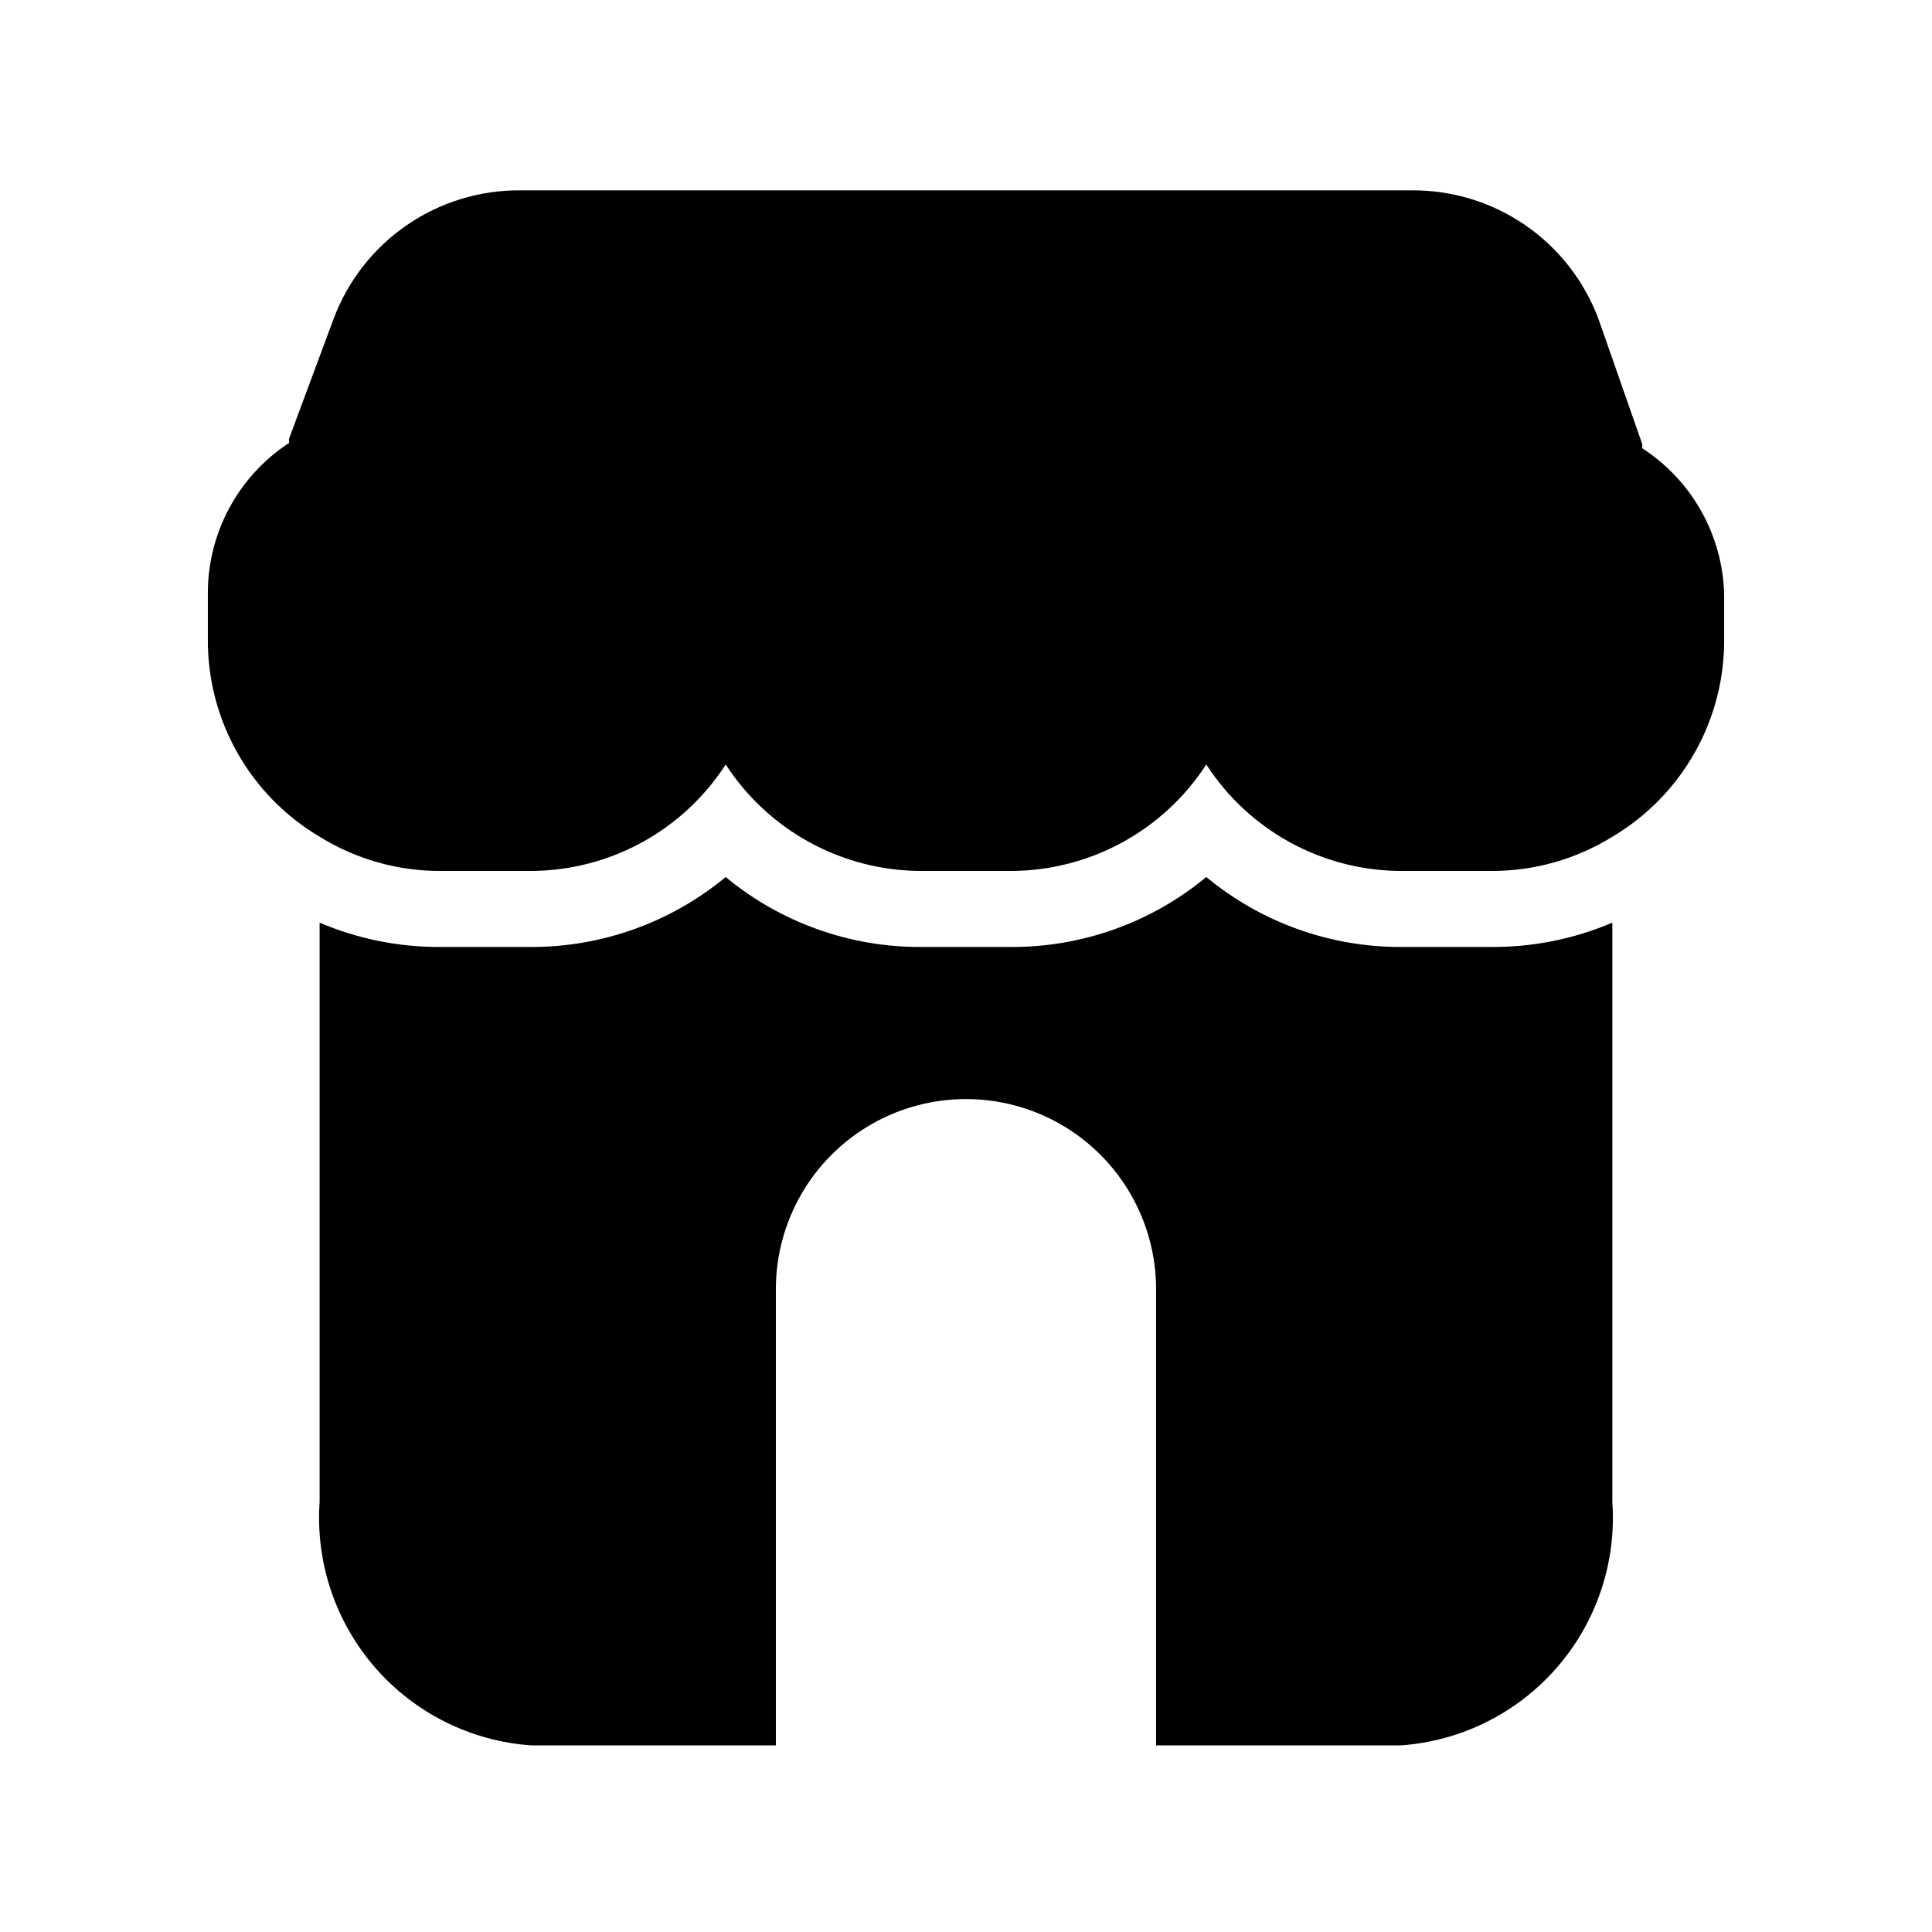
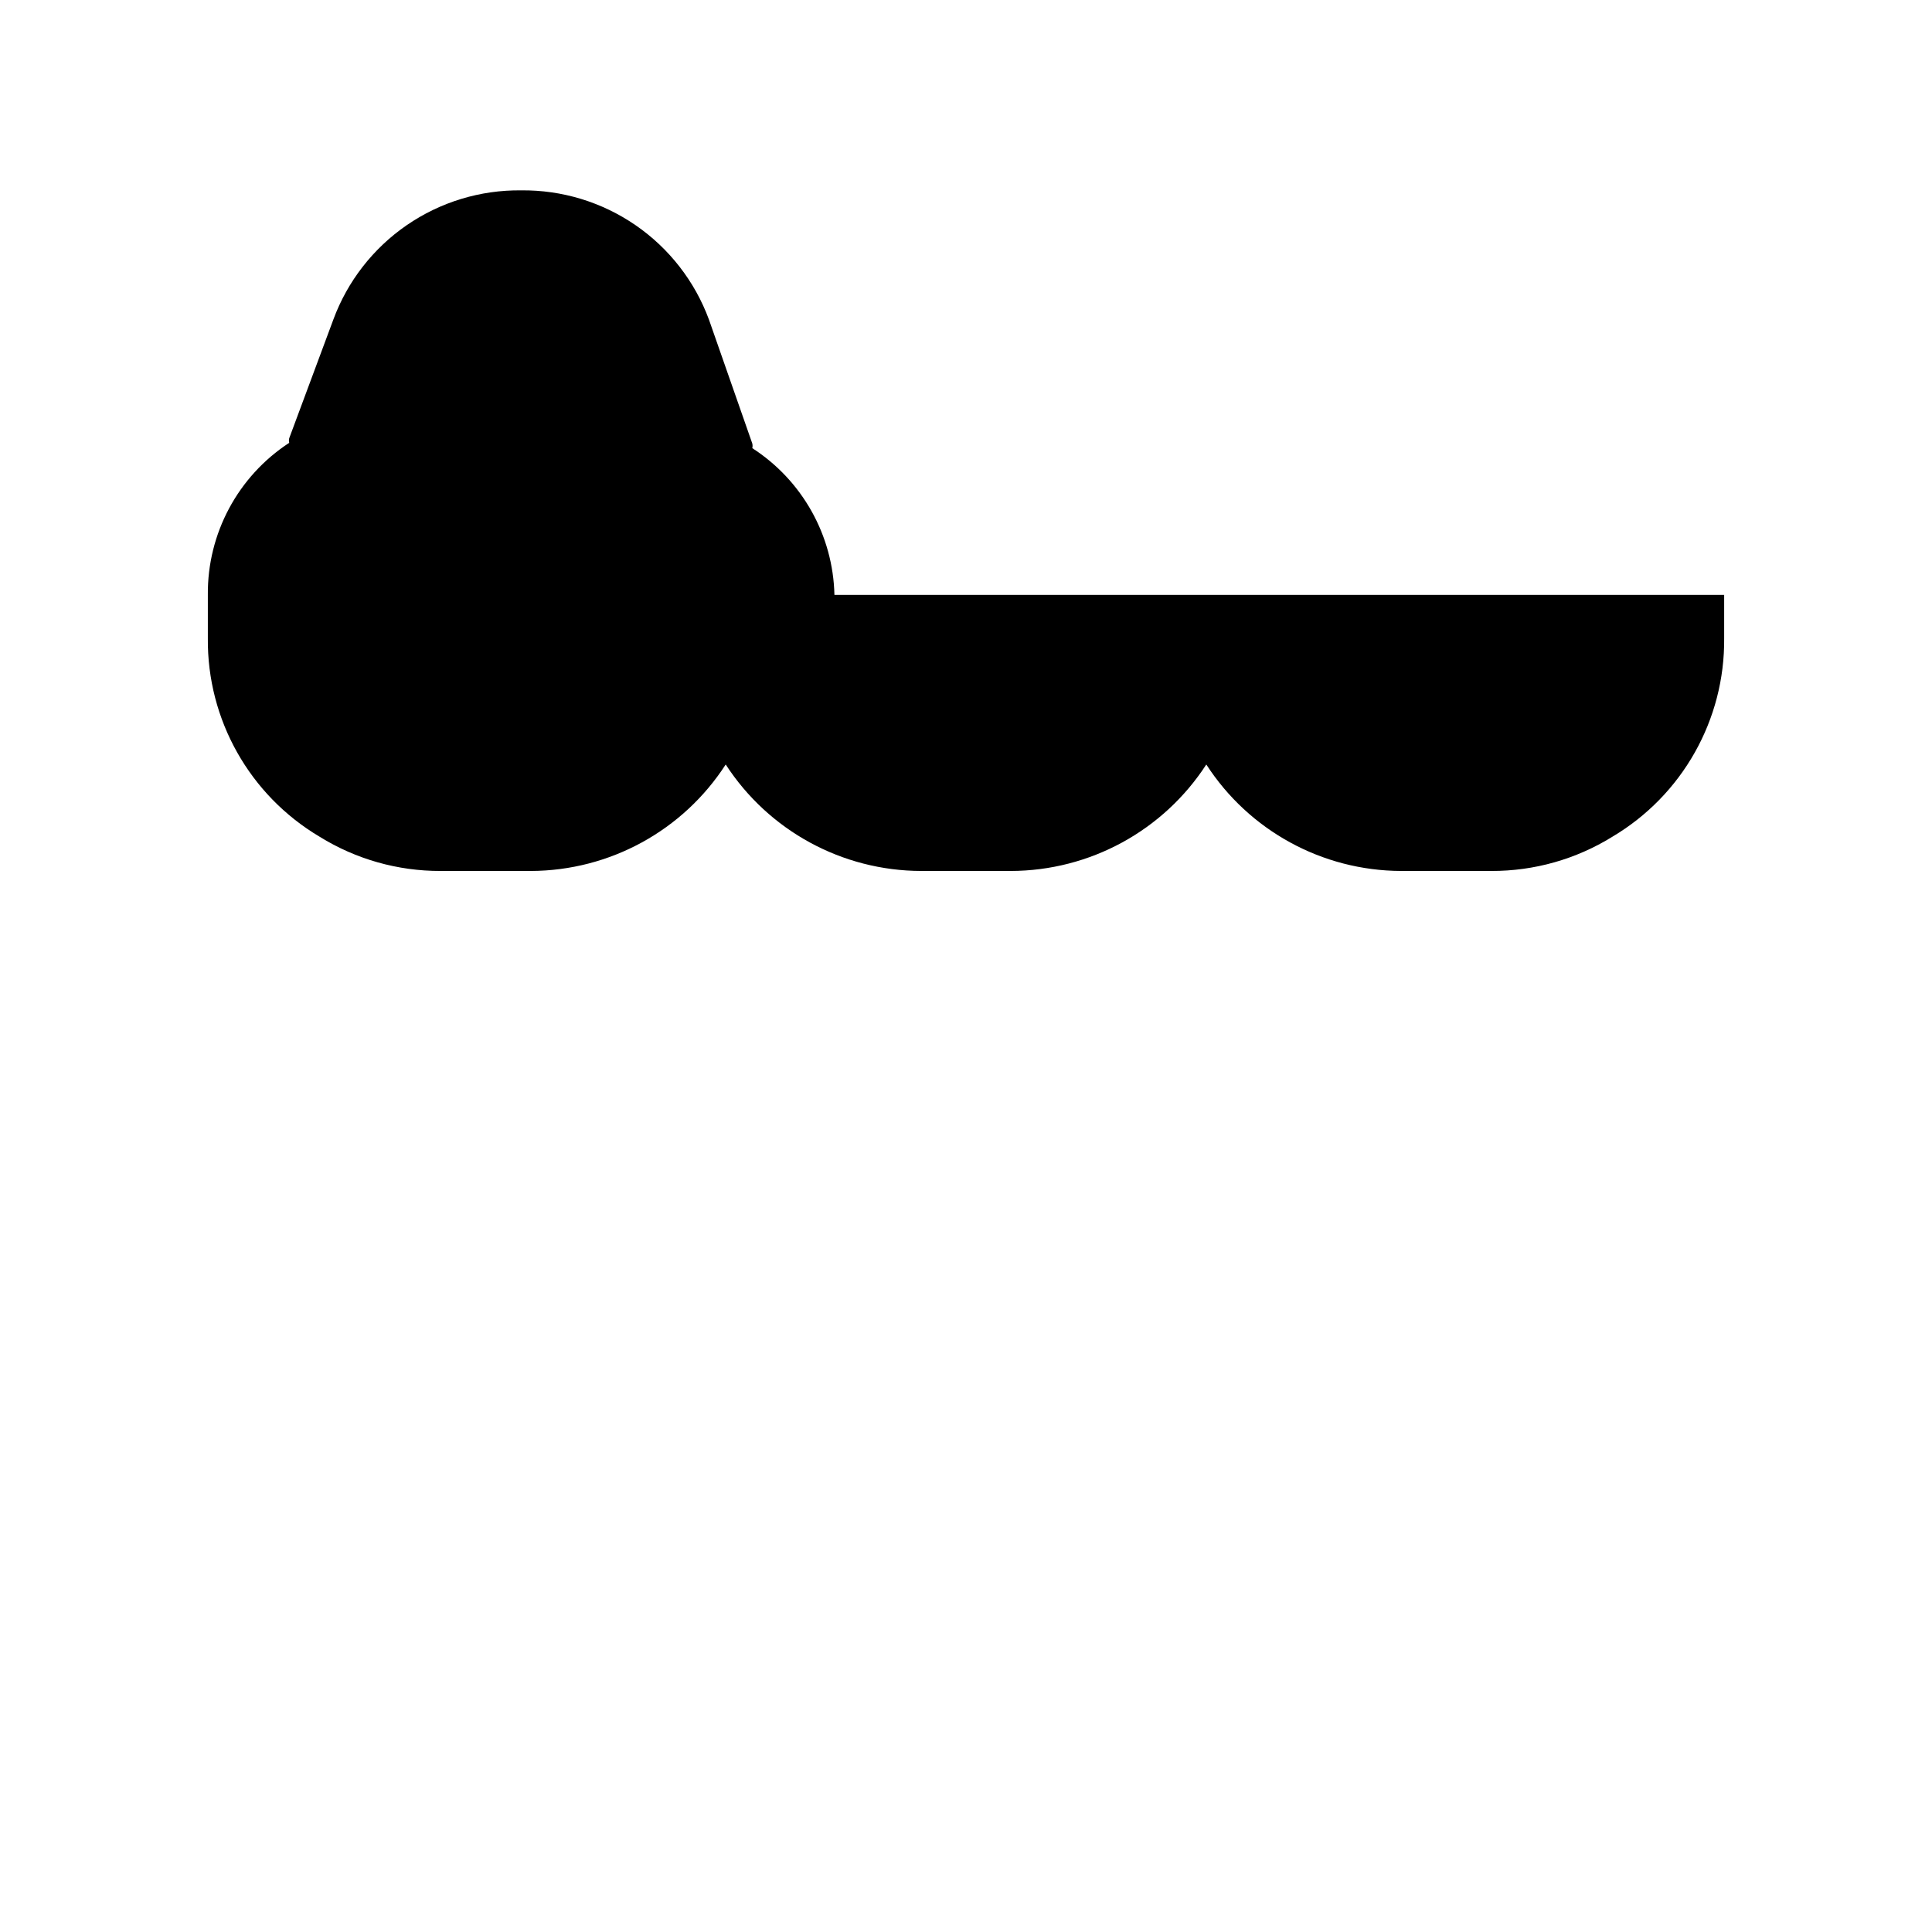
<svg xmlns="http://www.w3.org/2000/svg" fill="#000000" width="800px" height="800px" version="1.1" viewBox="144 144 512 512">
  <g>
-     <path d="m571.29 388.51v153.56c1.105 16.008-4.195 31.801-14.742 43.898s-25.469 19.504-41.48 20.586h-64.691v-120.91c0-17.996-9.602-34.629-25.191-43.629-15.586-9-34.793-9-50.379 0-15.59 9-25.191 25.633-25.191 43.629v120.91h-64.688c-16.012-1.082-30.938-8.488-41.48-20.586-10.547-12.098-15.852-27.891-14.746-43.898v-153.56c10.129 4.316 21.035 6.508 32.043 6.449h23.98c18.836 0.035 37.086-6.523 51.59-18.539 14.555 12.059 32.887 18.621 51.793 18.539h23.781-0.004c18.906 0.082 37.238-6.481 51.793-18.539 14.504 12.016 32.754 18.574 51.59 18.539h23.98c11.012 0.059 21.914-2.133 32.043-6.449z" />
-     <path d="m600.92 301.66v11.488-0.004c0.211 21.562-11.078 41.602-29.625 52.598-9.621 5.965-20.723 9.105-32.043 9.07h-23.98c-20.863-0.074-40.273-10.688-51.59-28.215-11.383 17.559-30.867 28.172-51.793 28.215h-23.777c-20.926-0.043-40.41-10.656-51.793-28.215-11.316 17.527-30.727 28.141-51.59 28.215h-23.98c-11.32 0.035-22.422-3.106-32.043-9.07-18.547-10.996-29.836-31.035-29.625-52.598v-11.484c-0.16-16.234 7.969-31.434 21.562-40.305-0.094-0.398-0.094-0.812 0-1.211l11.691-31.438c3.742-10.152 10.539-18.895 19.449-25.027 8.914-6.133 19.508-9.359 30.324-9.23h235.79c10.816-0.129 21.41 3.098 30.324 9.23 8.91 6.133 15.707 14.875 19.453 25.027l11.488 32.848h-0.004c0.094 0.398 0.094 0.812 0 1.211 13.258 8.551 21.41 23.121 21.766 38.895z" />
+     <path d="m600.92 301.66v11.488-0.004c0.211 21.562-11.078 41.602-29.625 52.598-9.621 5.965-20.723 9.105-32.043 9.07h-23.98c-20.863-0.074-40.273-10.688-51.59-28.215-11.383 17.559-30.867 28.172-51.793 28.215h-23.777c-20.926-0.043-40.41-10.656-51.793-28.215-11.316 17.527-30.727 28.141-51.59 28.215h-23.98c-11.32 0.035-22.422-3.106-32.043-9.07-18.547-10.996-29.836-31.035-29.625-52.598v-11.484c-0.16-16.234 7.969-31.434 21.562-40.305-0.094-0.398-0.094-0.812 0-1.211l11.691-31.438c3.742-10.152 10.539-18.895 19.449-25.027 8.914-6.133 19.508-9.359 30.324-9.23c10.816-0.129 21.41 3.098 30.324 9.23 8.91 6.133 15.707 14.875 19.453 25.027l11.488 32.848h-0.004c0.094 0.398 0.094 0.812 0 1.211 13.258 8.551 21.41 23.121 21.766 38.895z" />
  </g>
</svg>